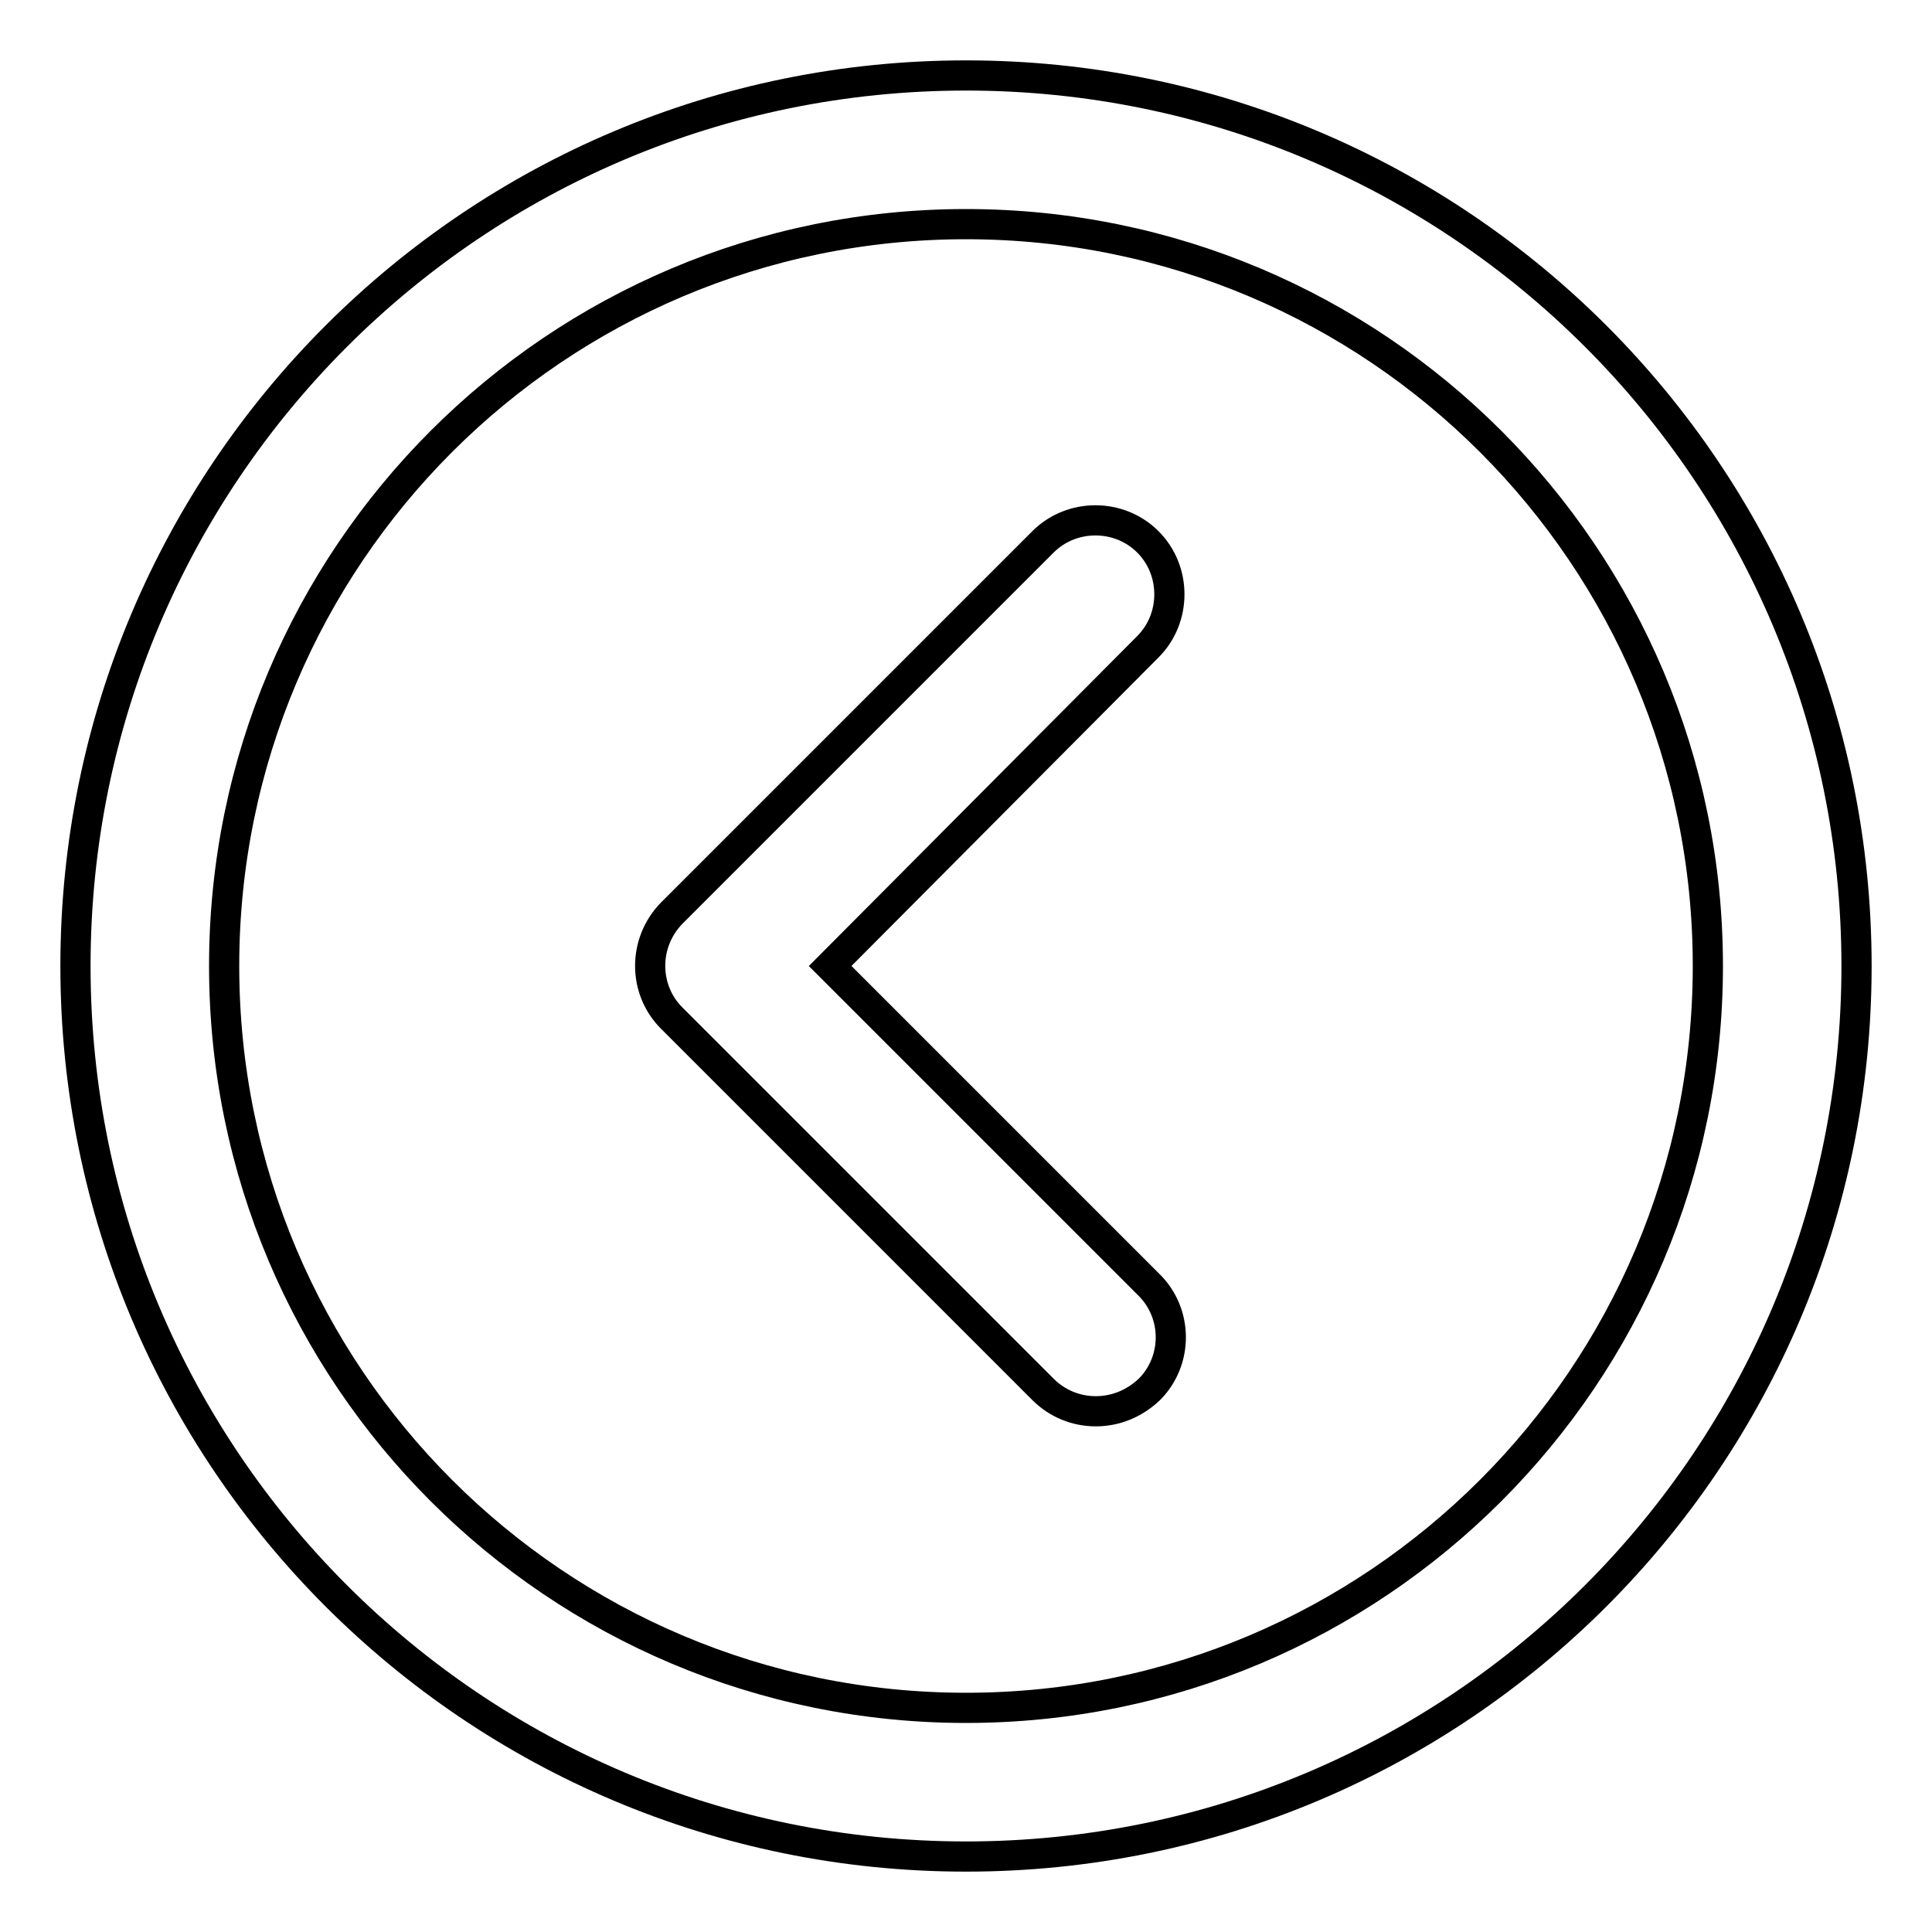
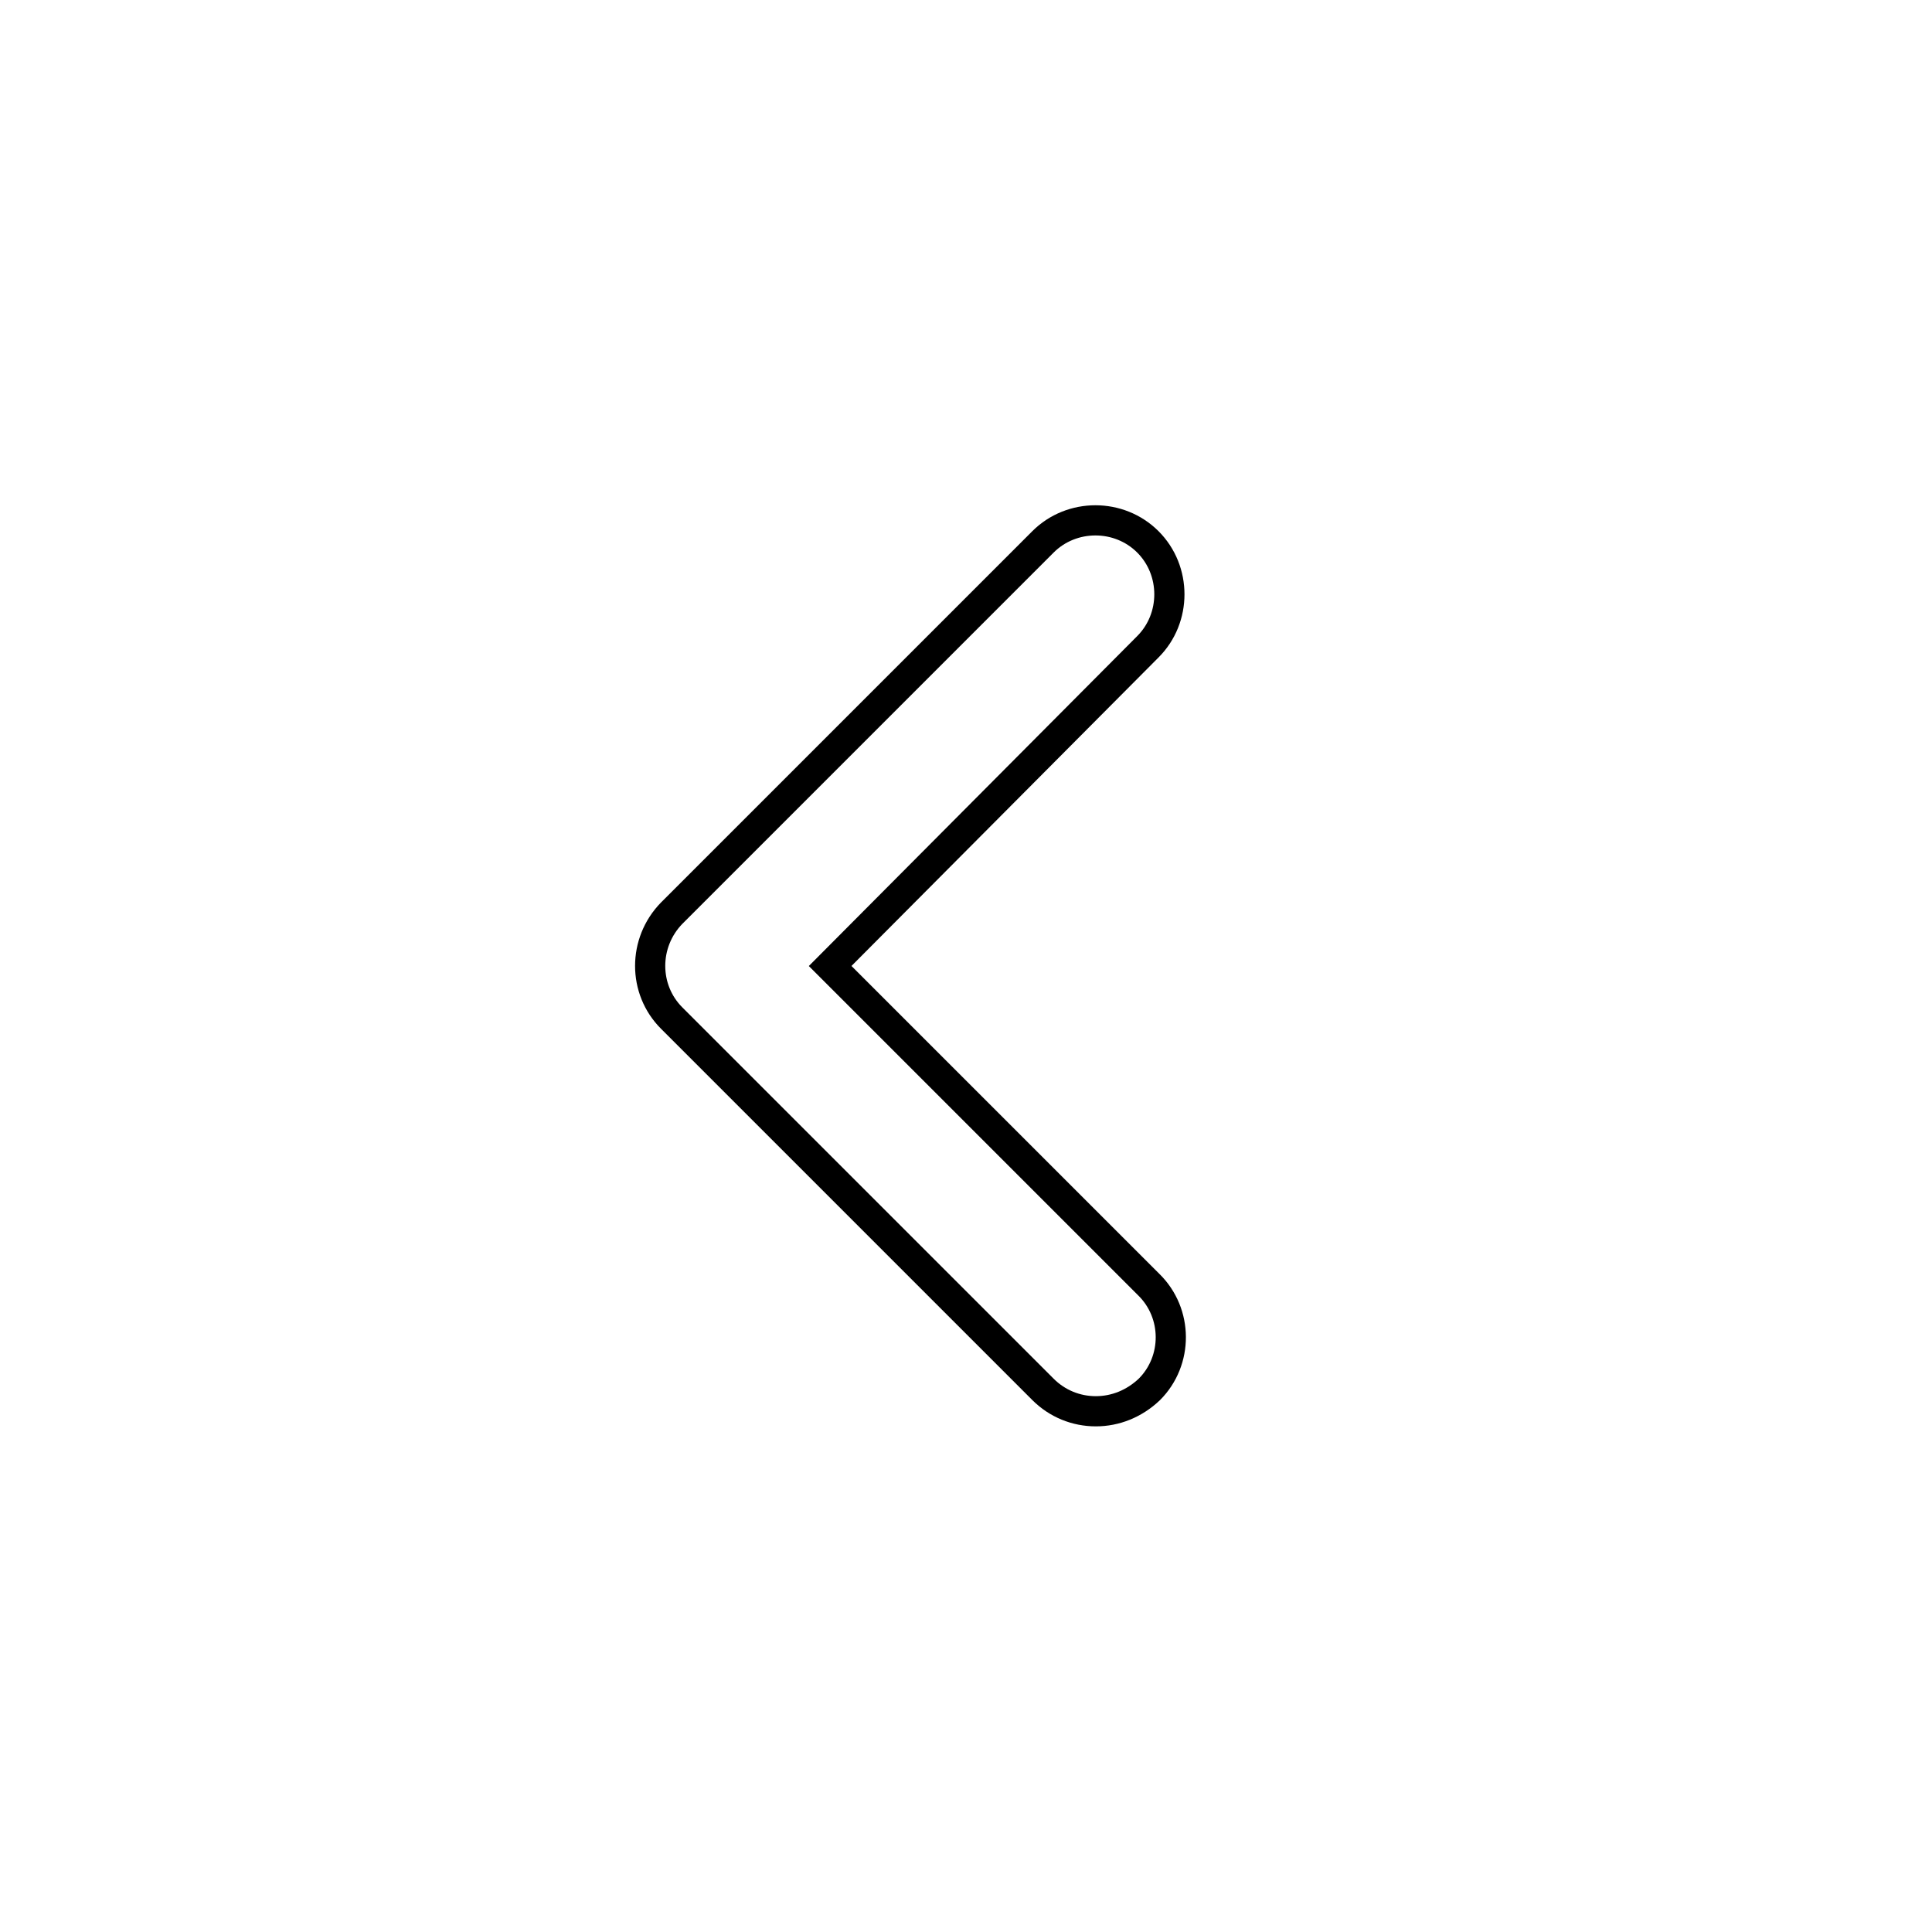
<svg xmlns="http://www.w3.org/2000/svg" version="1.1" x="0px" y="0px" viewBox="0 0 256 256" enable-background="new 0 0 256 256" xml:space="preserve">
  <g>
-     <path stroke-width="4" fill-opacity="0" stroke="#000000" d="M128,246c-65.2,0-118-52.8-118-118C10,62.8,62.8,10,128,10c65.2,0,118,52.8,118,118 C246,193.2,193.2,246,128,246z M128,29.7c-54.3,0-98.3,44-98.3,98.3s44,98.3,98.3,98.3s98.3-44,98.3-98.3l0,0 C226.3,73.7,182.3,29.7,128,29.7z" />
    <path stroke-width="4" fill-opacity="0" stroke="#000000" d="M145.2,187c-2.6,0-5.1-1-7-2.9l-49.2-49.2c-3.8-3.8-3.8-10,0-13.9l49.2-49.2c3.8-3.8,10.1-3.8,13.9,0 c3.8,3.8,3.8,10.1,0,13.9L110,128l42.2,42.2c3.9,3.8,3.9,10.1,0.1,13.9C150.3,186,147.8,187,145.2,187z" />
  </g>
</svg>